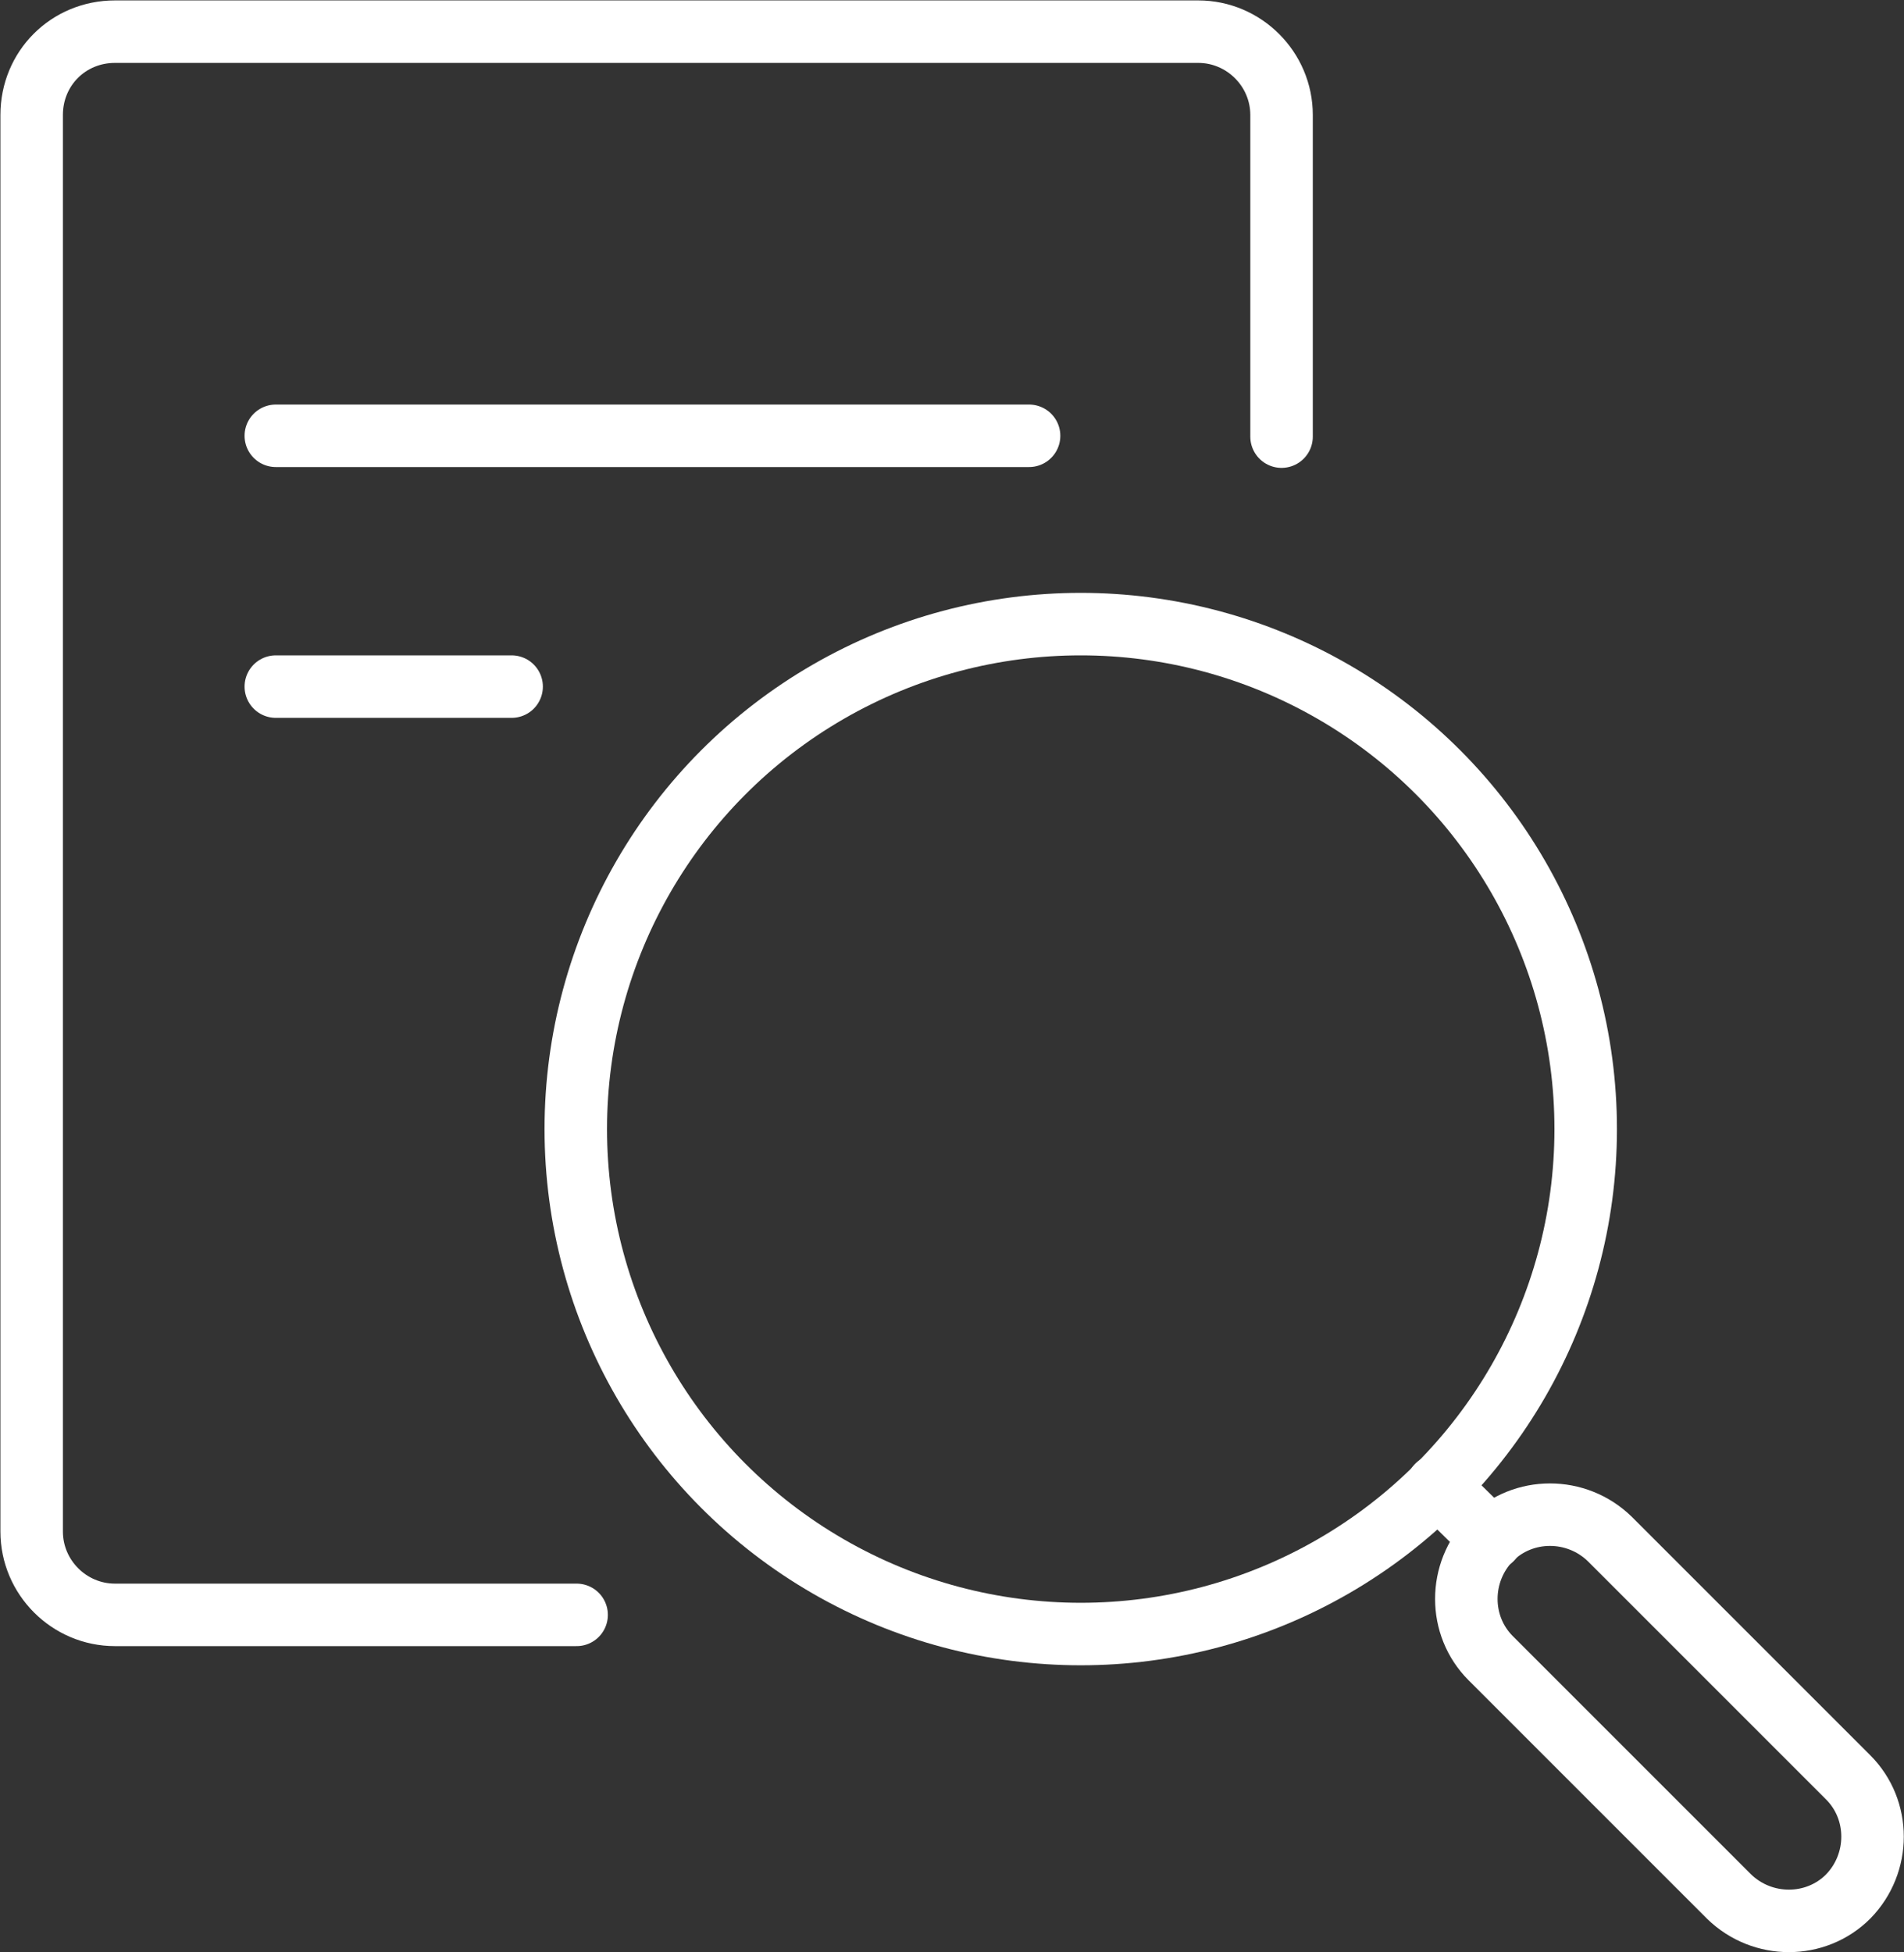
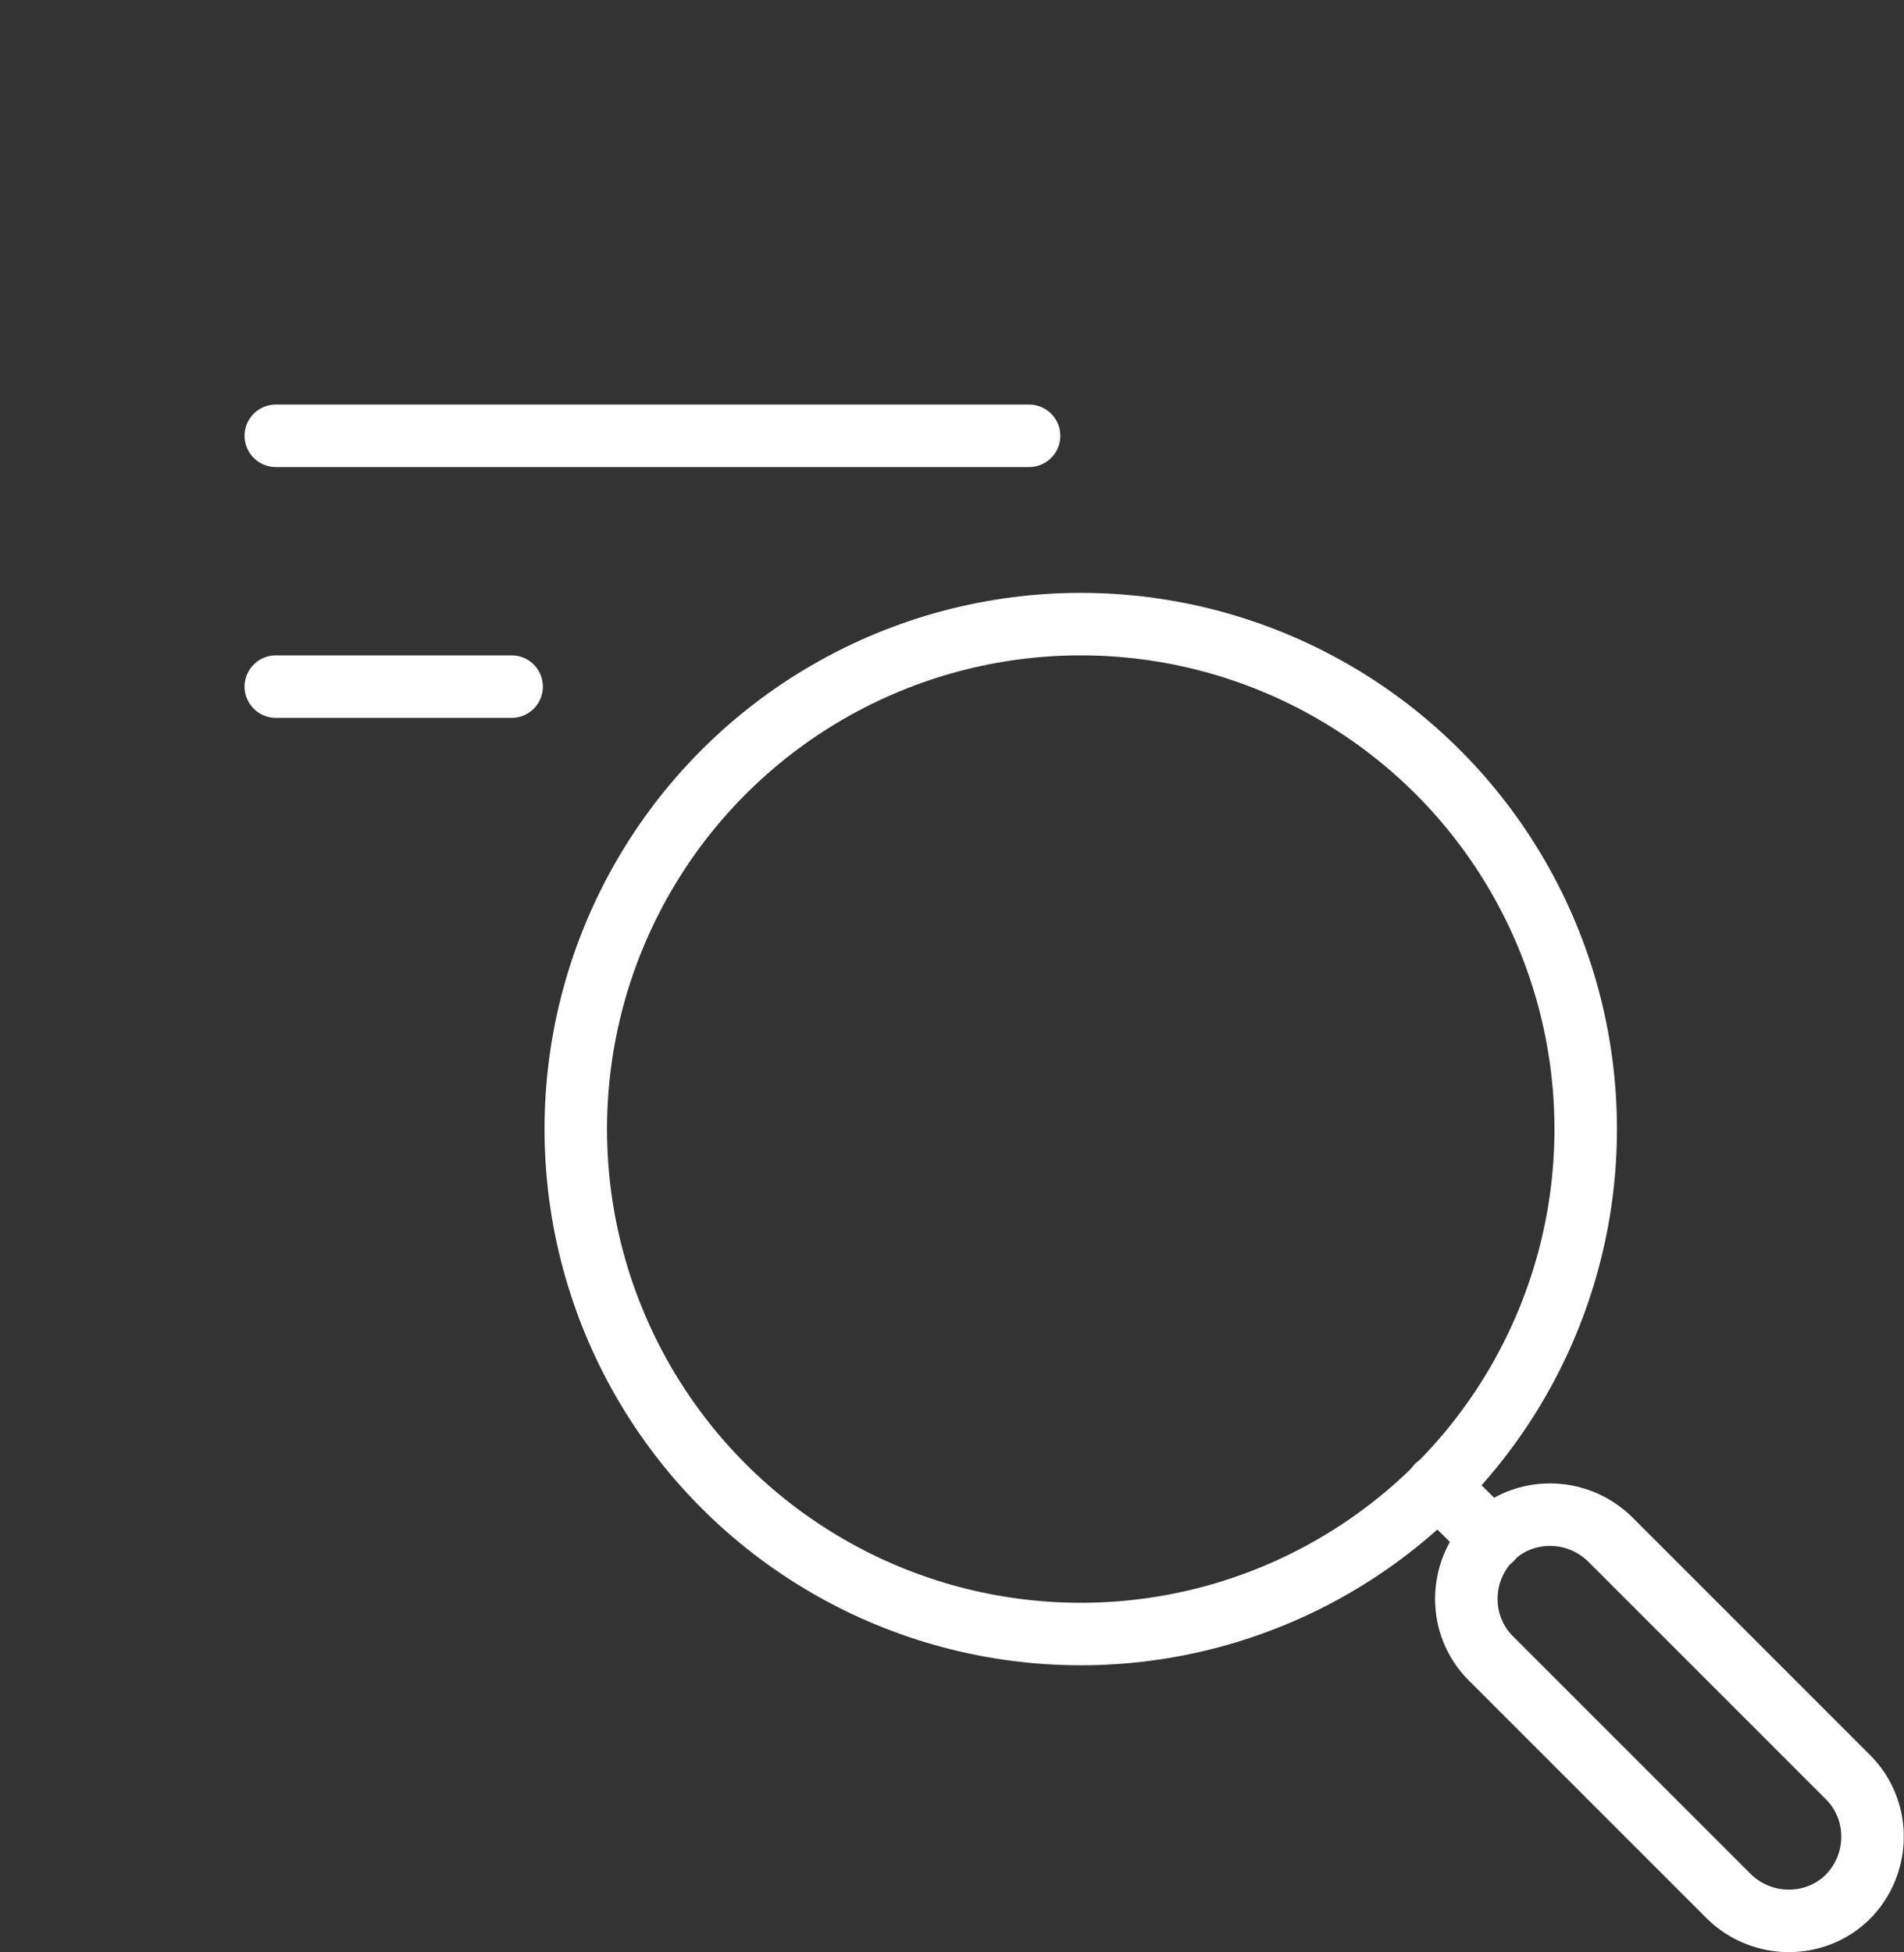
<svg xmlns="http://www.w3.org/2000/svg" viewBox="0 0 22.85 23.43">
  <rect x="0" y="0" width="22.85" height="23.43" fill="#333333" stroke="none" />
  <defs>
    <style>.d{fill:none;stroke:#fff;stroke-linecap:round;stroke-linejoin:round;stroke-width:.75px;}</style>
  </defs>
  <g id="a" />
  <g id="b">
    <g id="c">
      <g>
-         <path class="d" d="M6.92,19.38H1.38c-.55,0-1-.45-1-1V1.38C.38,.82,.82,.38,1.38,.38H14.38c.55,0,1,.45,1,1v3.86" />
        <line class="d" x1="3.31" y1="8.24" x2="6.14" y2="8.24" />
        <g>
          <circle class="d" cx="12.97" cy="13.55" r="6.06" />
          <path class="d" d="M20.75,22.76l-2.86-2.86c-.39-.39-.39-1.03,0-1.43h0c.39-.39,1.03-.39,1.43,0l2.86,2.86c.39,.39,.39,1.03,0,1.43h0c-.39,.39-1.03,.39-1.43,0Z" />
          <line class="d" x1="17.9" y1="18.47" x2="17.25" y2="17.83" />
        </g>
        <line class="d" x1="3.31" y1="5.23" x2="12.35" y2="5.23" />
      </g>
    </g>
  </g>
</svg>